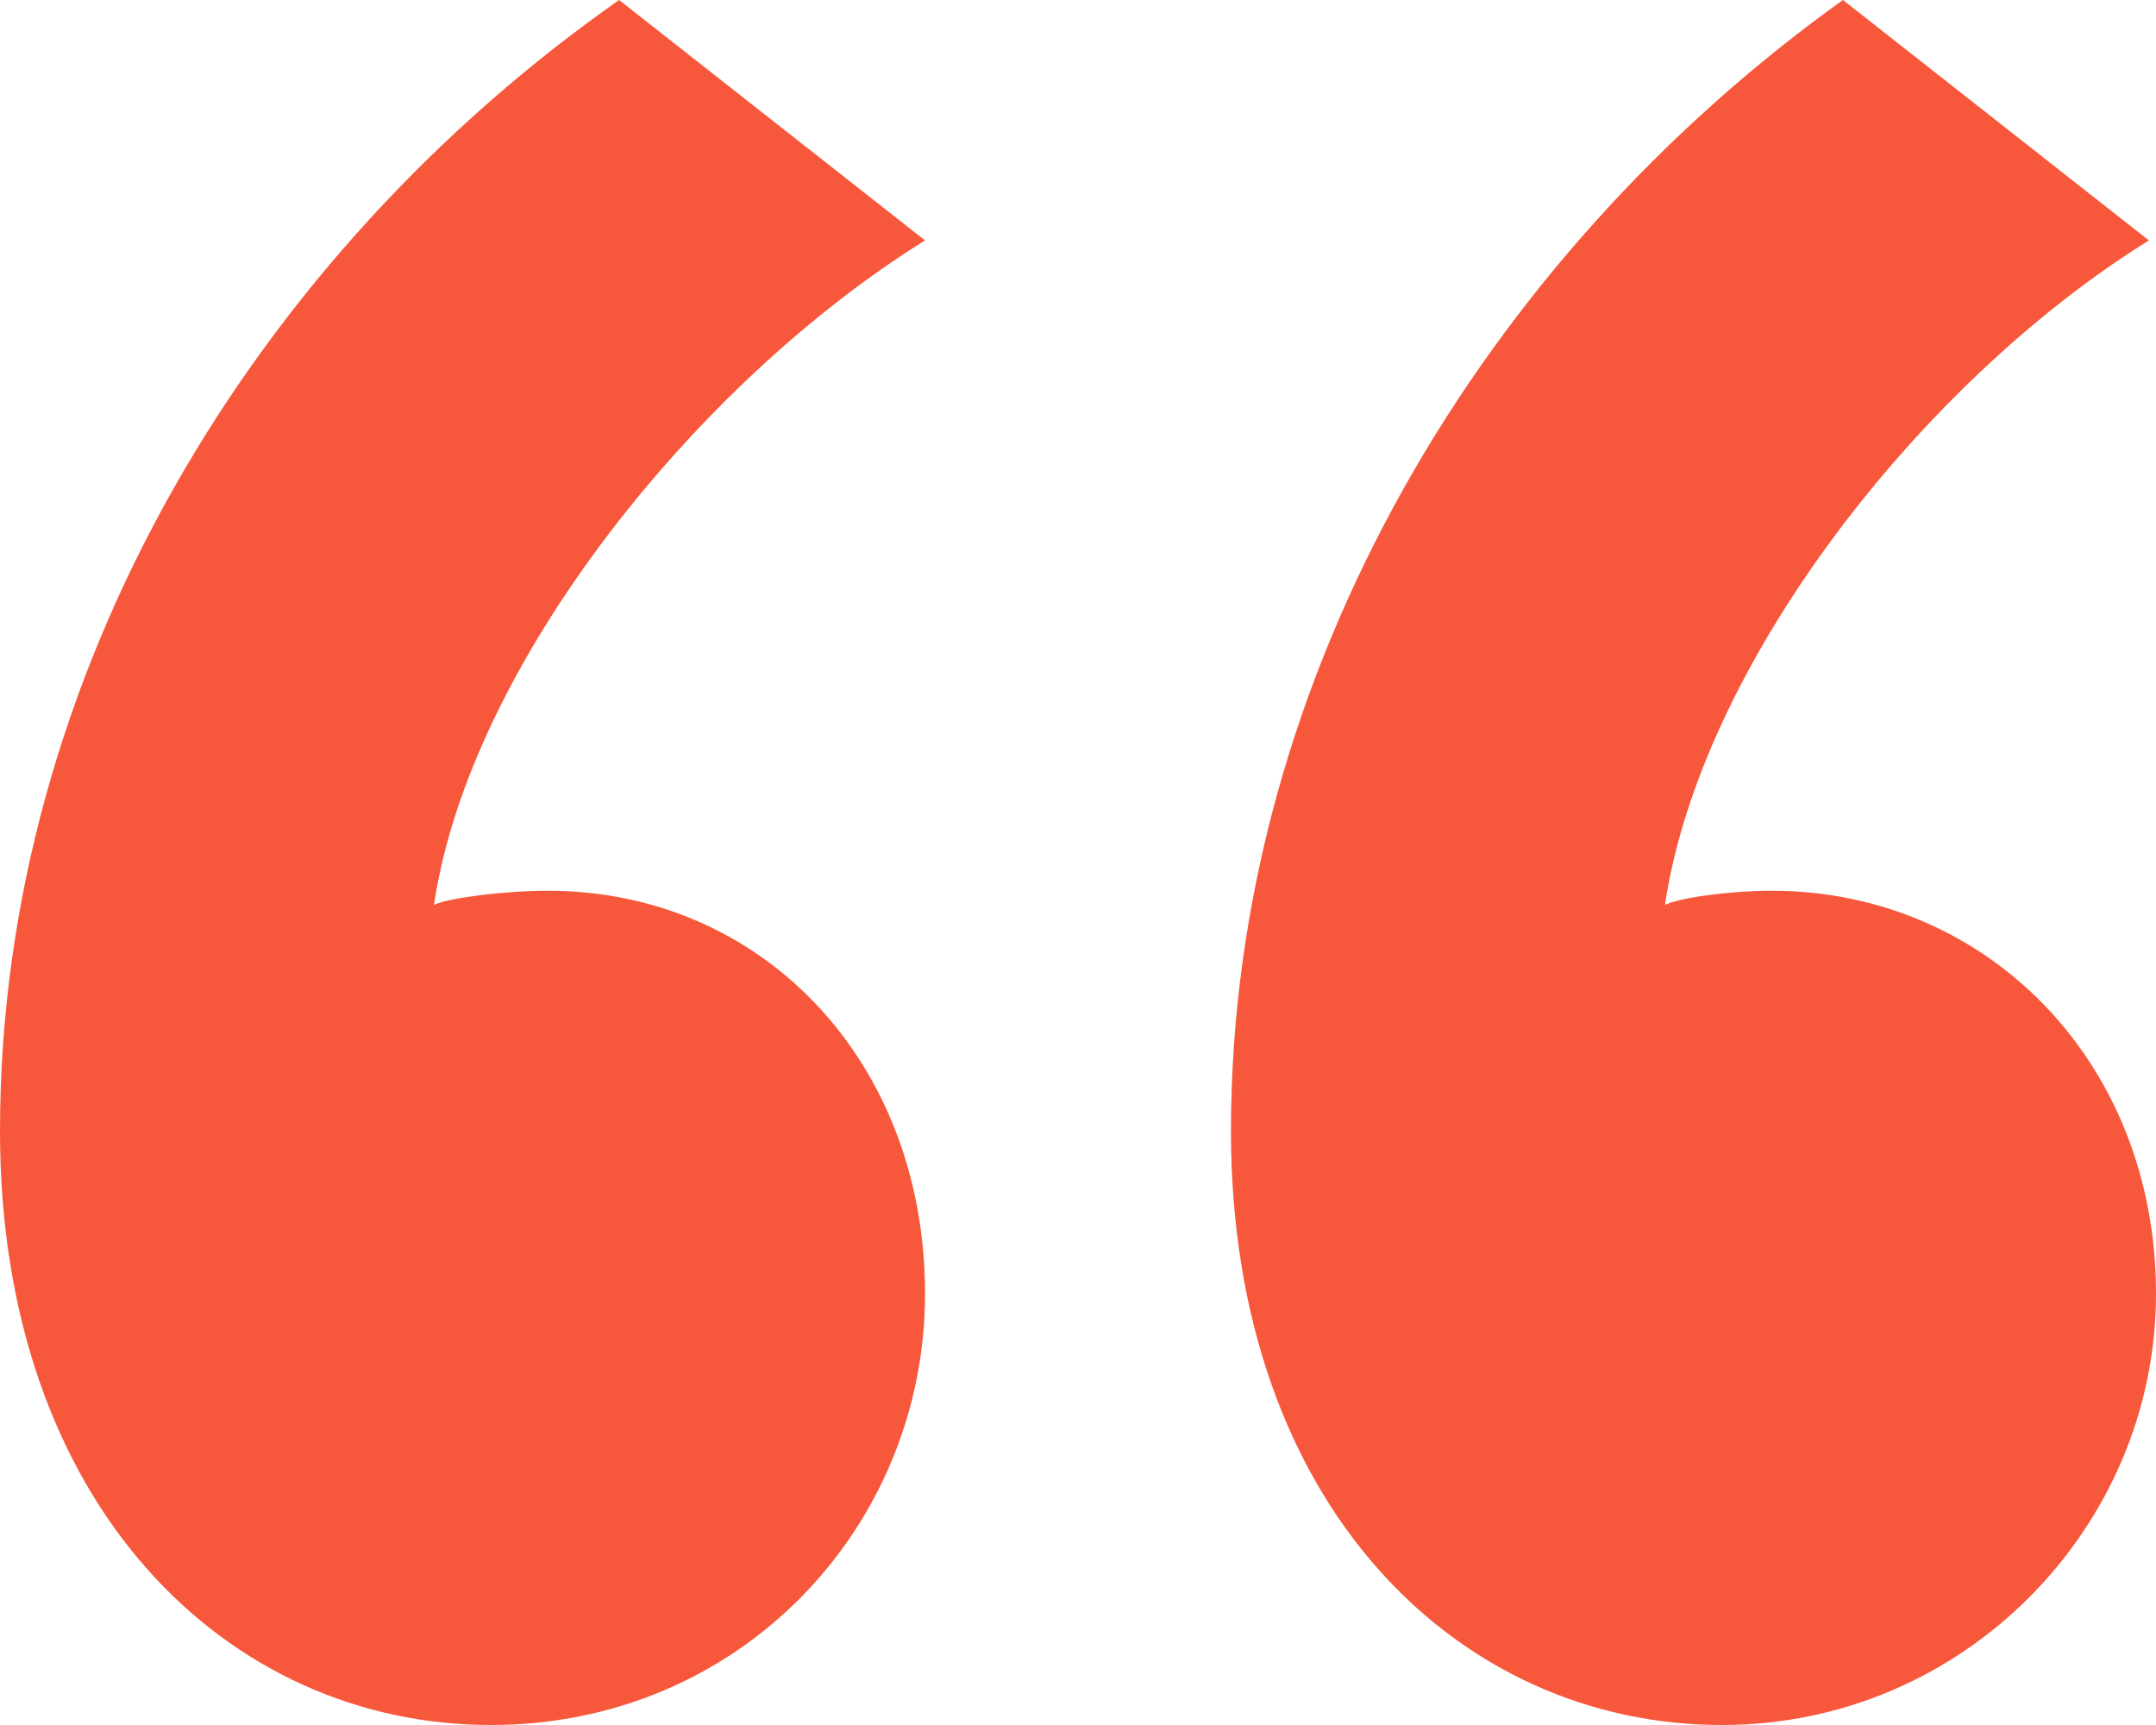
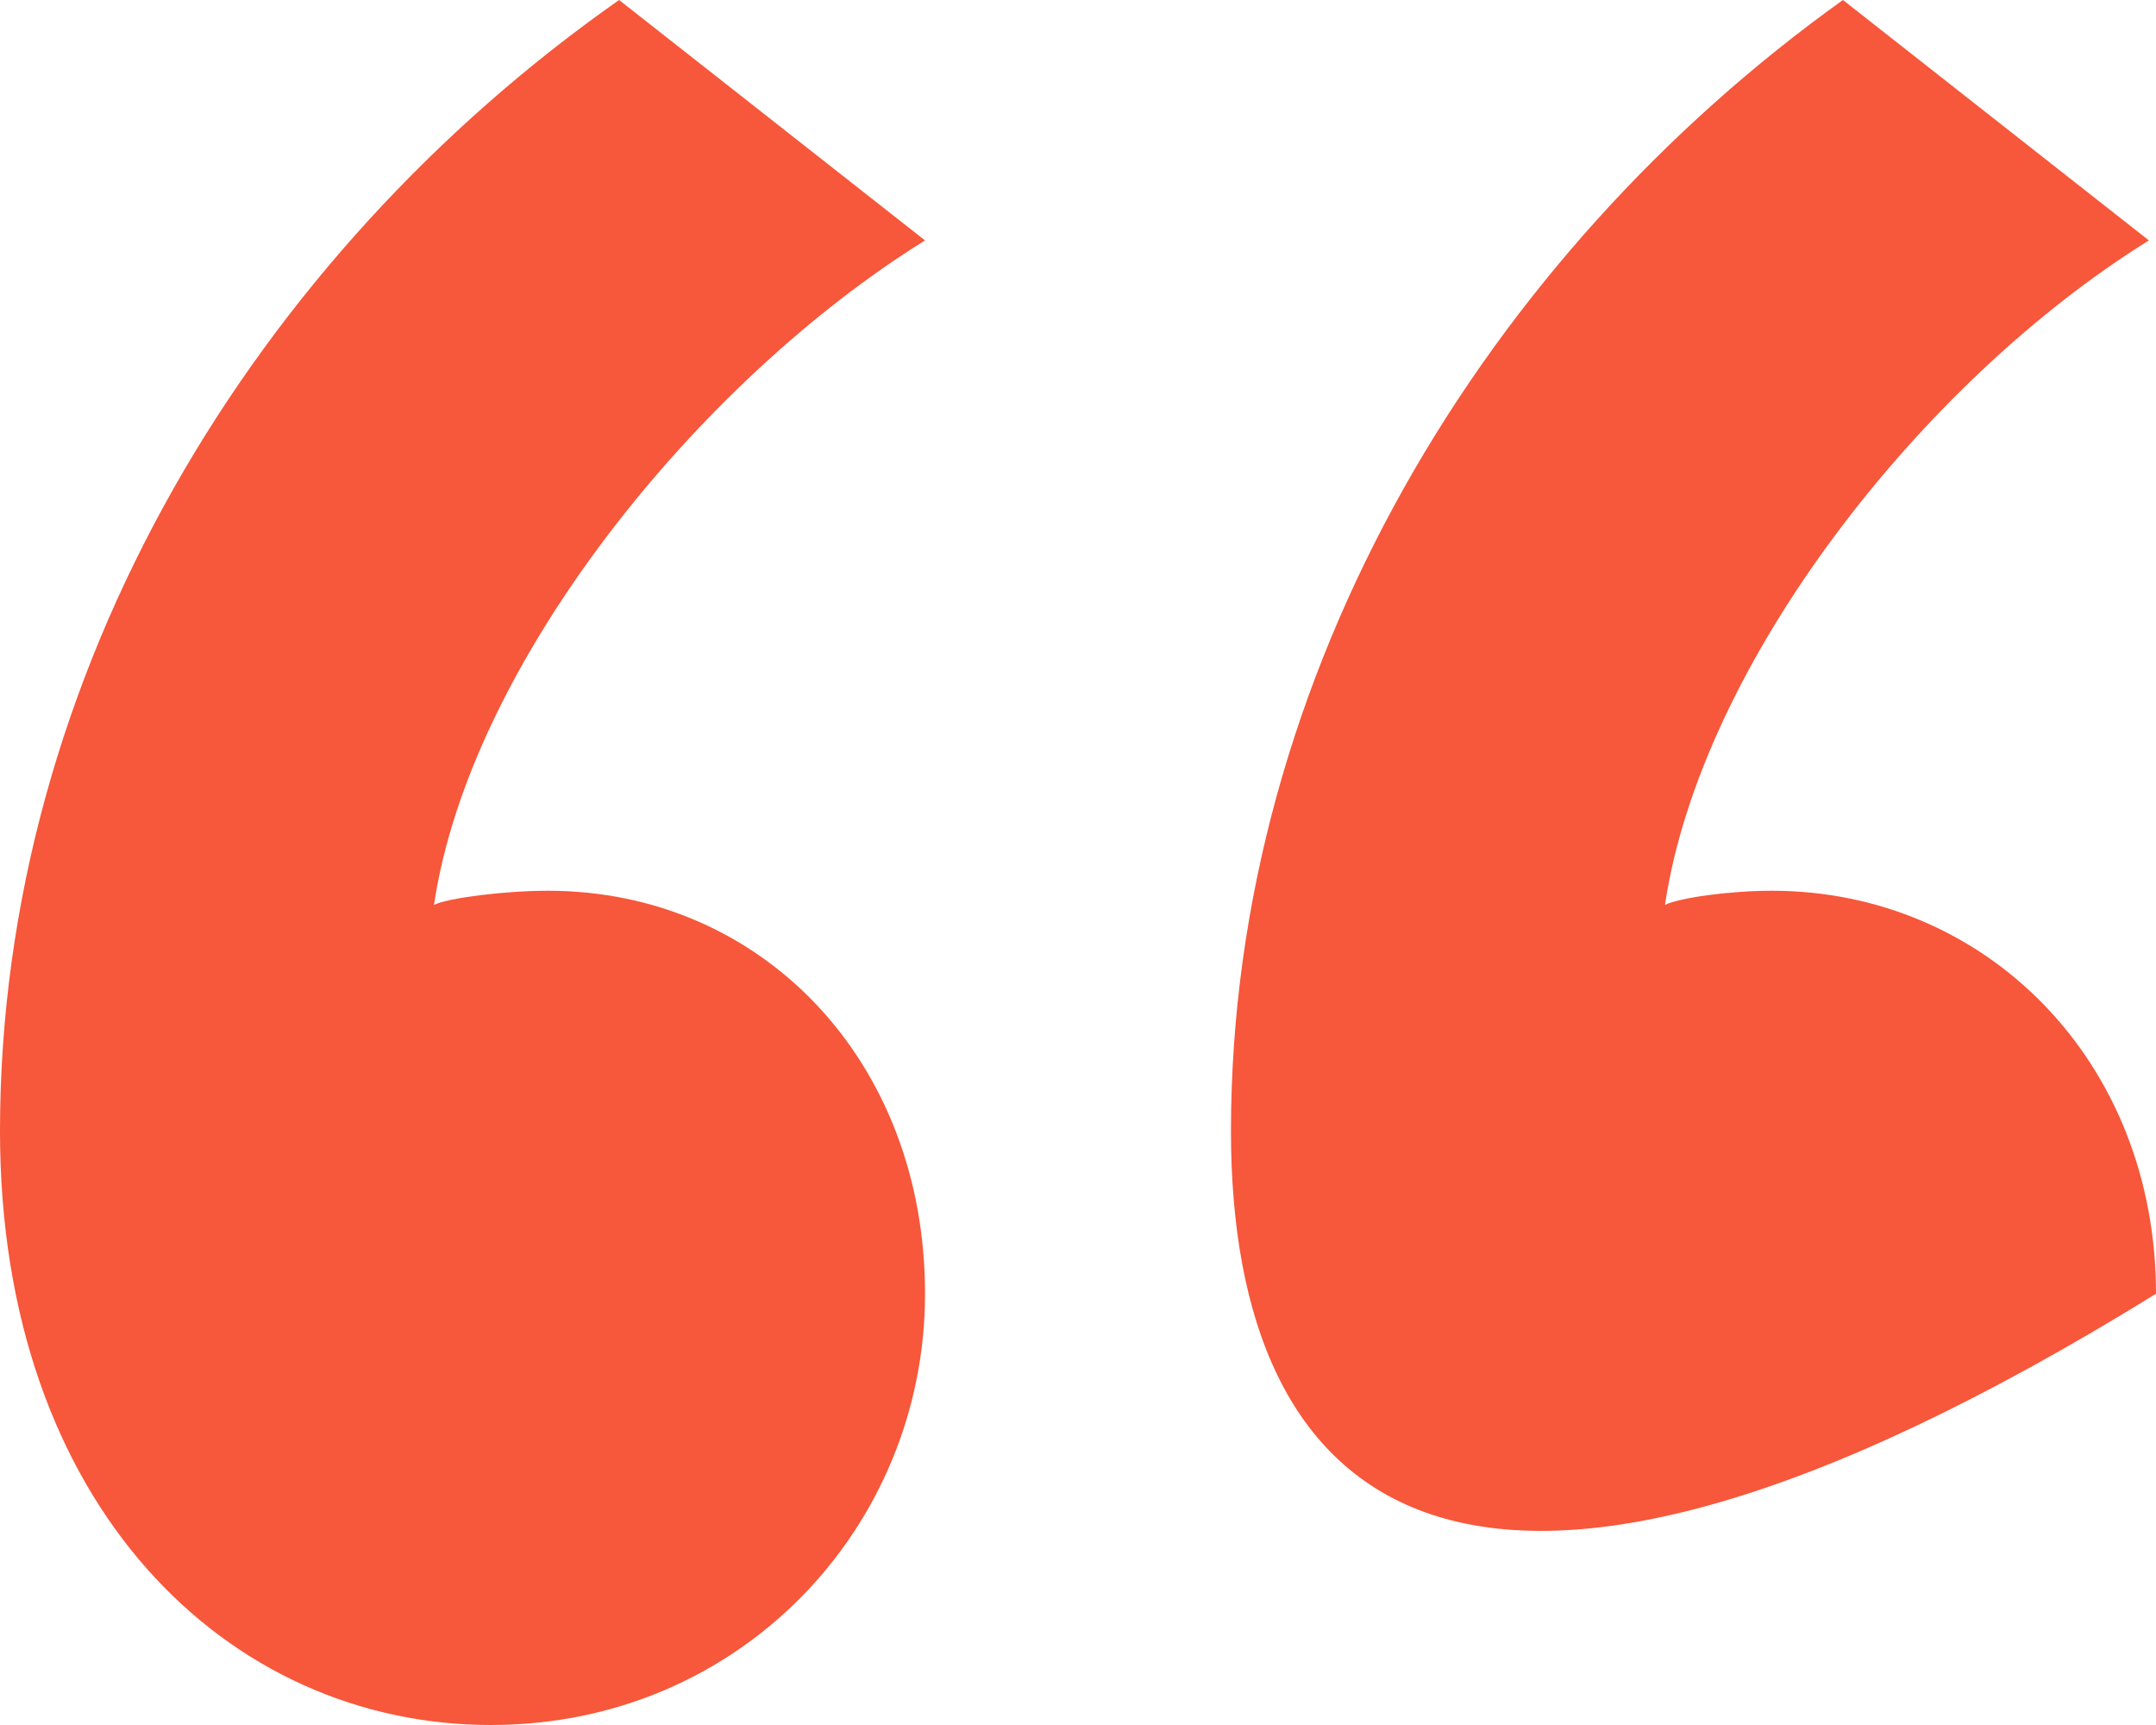
<svg xmlns="http://www.w3.org/2000/svg" width="20" height="16" viewBox="0 0 20 16" fill="none">
-   <path d="M5.743 0L8.581 2.23C6.469 3.541 4.356 6.164 4.026 8.393C4.158 8.328 4.686 8.262 5.083 8.262C7.063 8.262 8.581 9.836 8.581 12C8.581 14.164 6.865 16 4.554 16C2.112 16 0 13.967 0 10.492C0 6.23 2.376 2.361 5.743 0ZM17.096 0L19.934 2.23C17.822 3.541 15.776 6.164 15.445 8.393C15.578 8.328 16.04 8.262 16.436 8.262C18.416 8.262 20 9.836 20 12C20 14.164 18.218 16 15.974 16C13.531 16 11.419 13.967 11.419 10.492C11.419 6.23 13.795 2.361 17.096 0Z" fill="#F7573A" />
+   <path d="M5.743 0L8.581 2.23C6.469 3.541 4.356 6.164 4.026 8.393C4.158 8.328 4.686 8.262 5.083 8.262C7.063 8.262 8.581 9.836 8.581 12C8.581 14.164 6.865 16 4.554 16C2.112 16 0 13.967 0 10.492C0 6.23 2.376 2.361 5.743 0ZM17.096 0L19.934 2.23C17.822 3.541 15.776 6.164 15.445 8.393C15.578 8.328 16.04 8.262 16.436 8.262C18.416 8.262 20 9.836 20 12C13.531 16 11.419 13.967 11.419 10.492C11.419 6.23 13.795 2.361 17.096 0Z" fill="#F7573A" />
</svg>